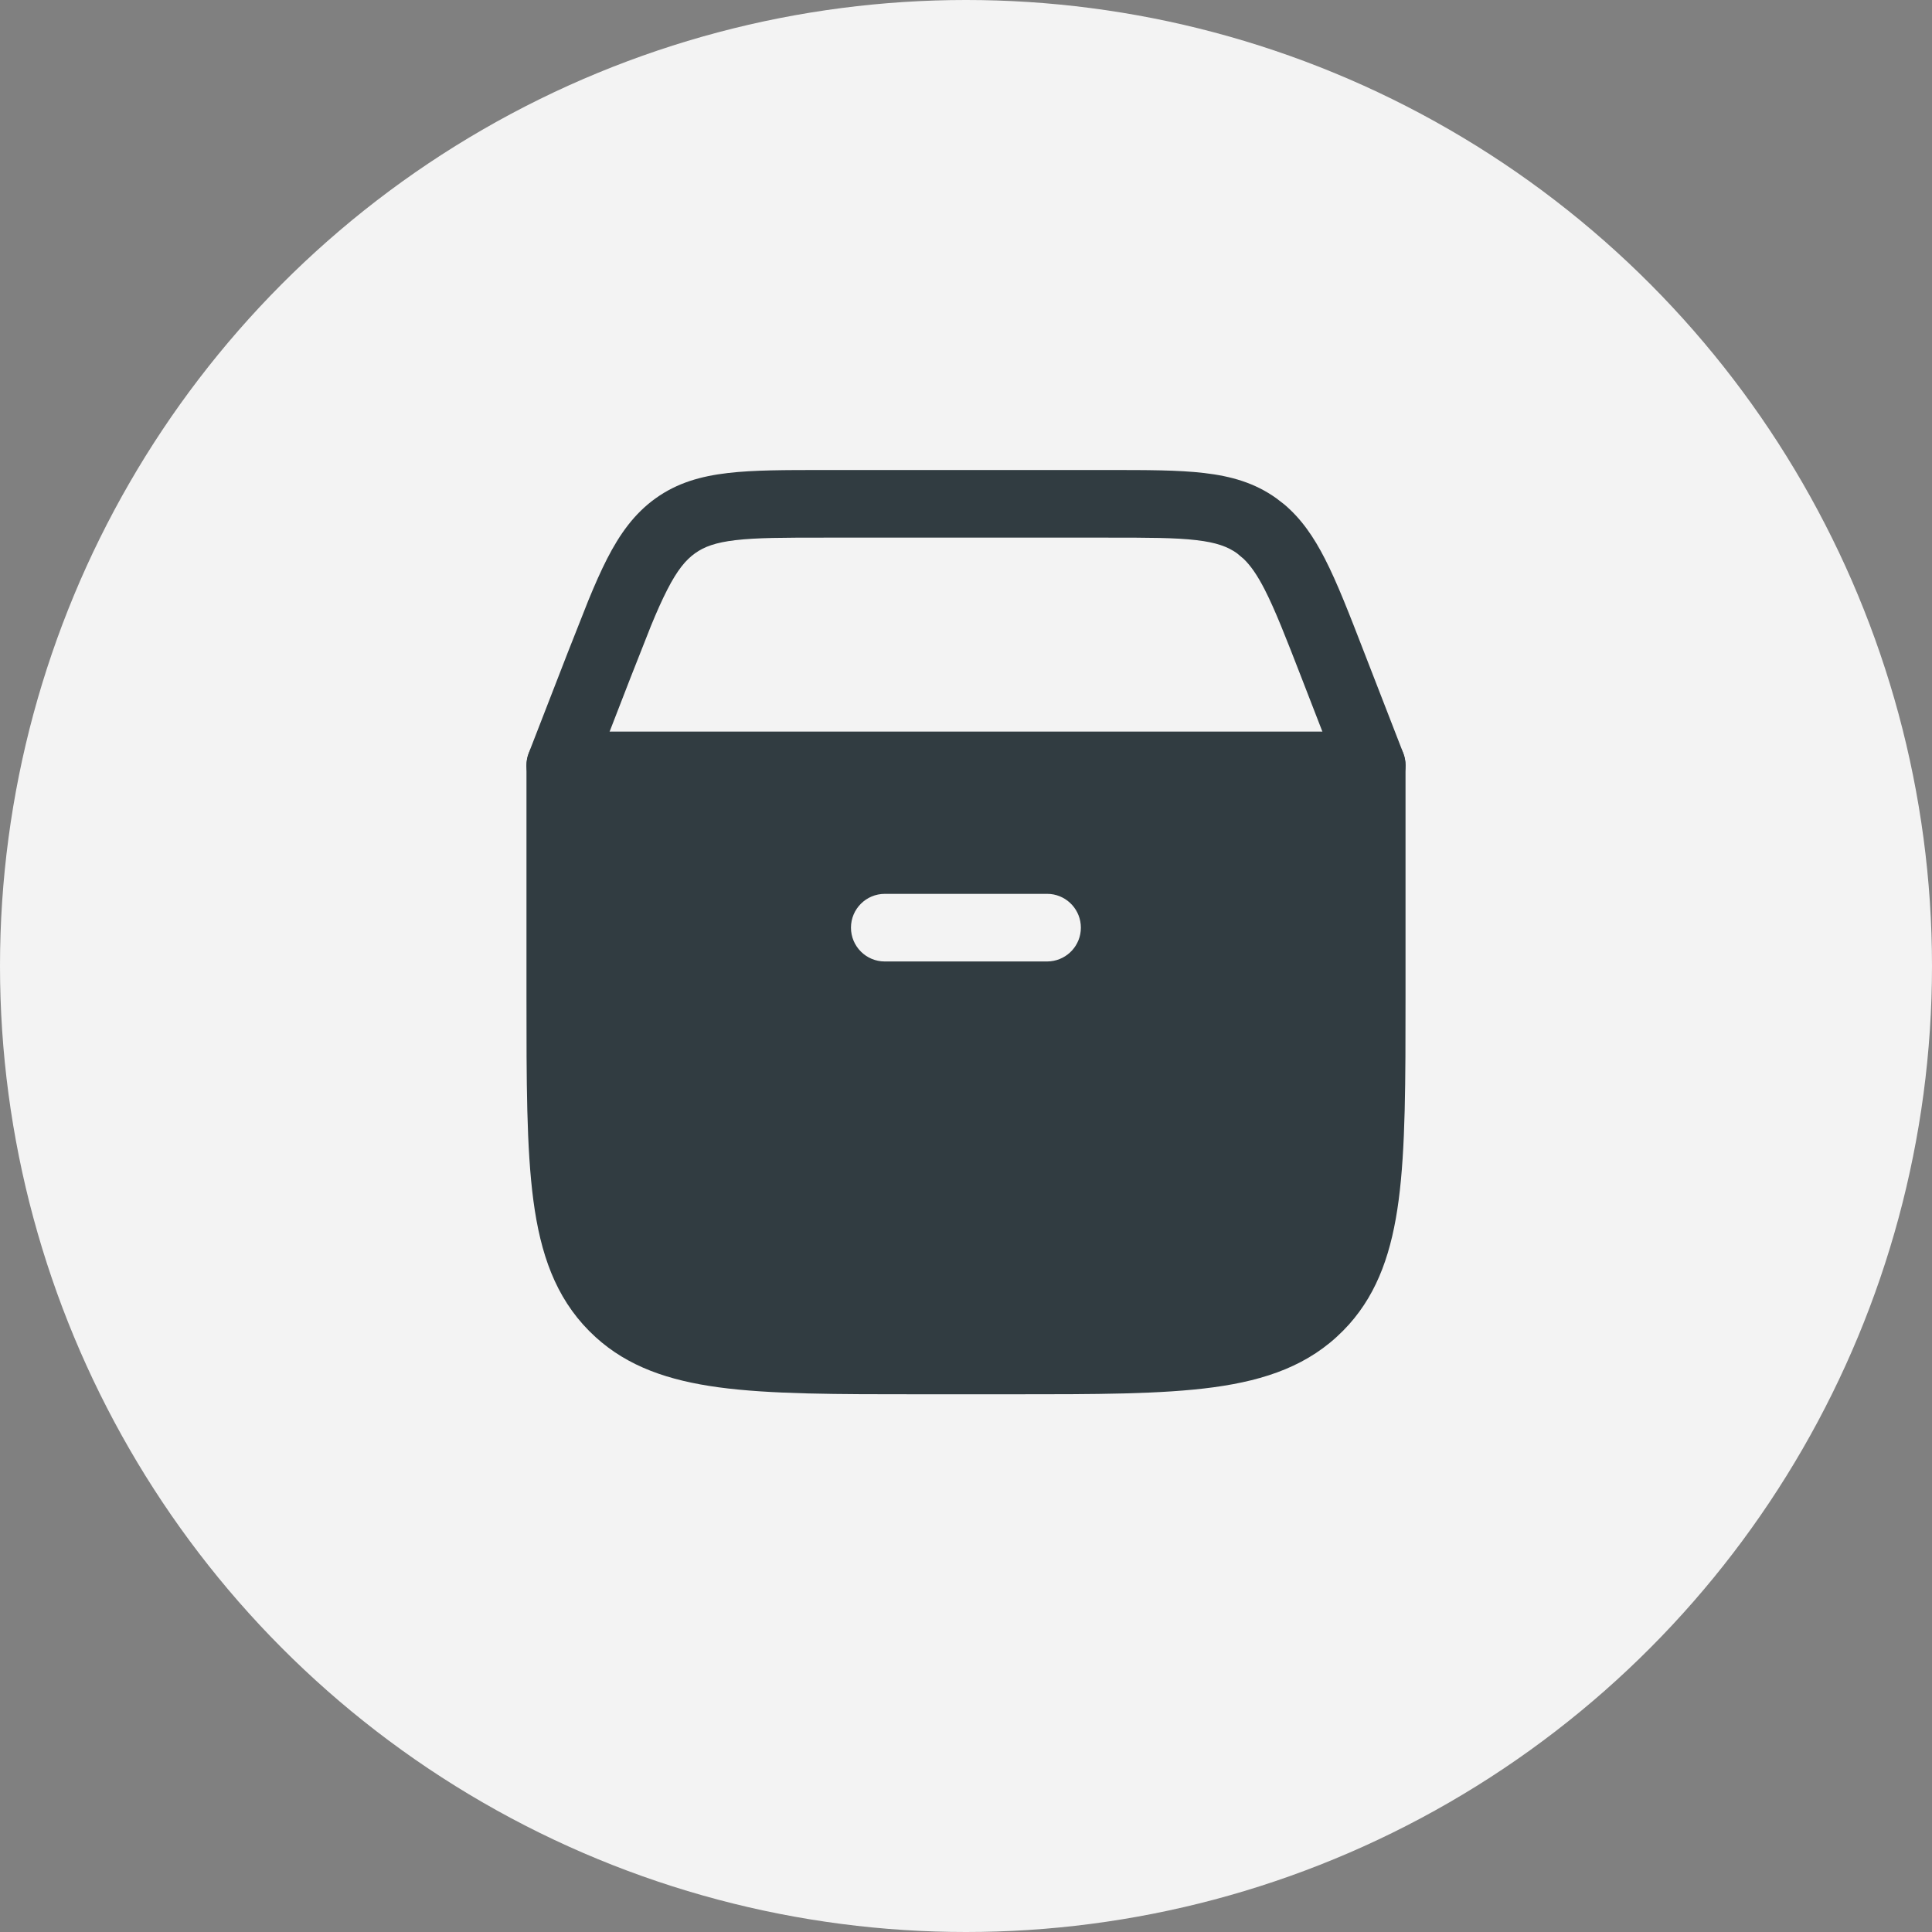
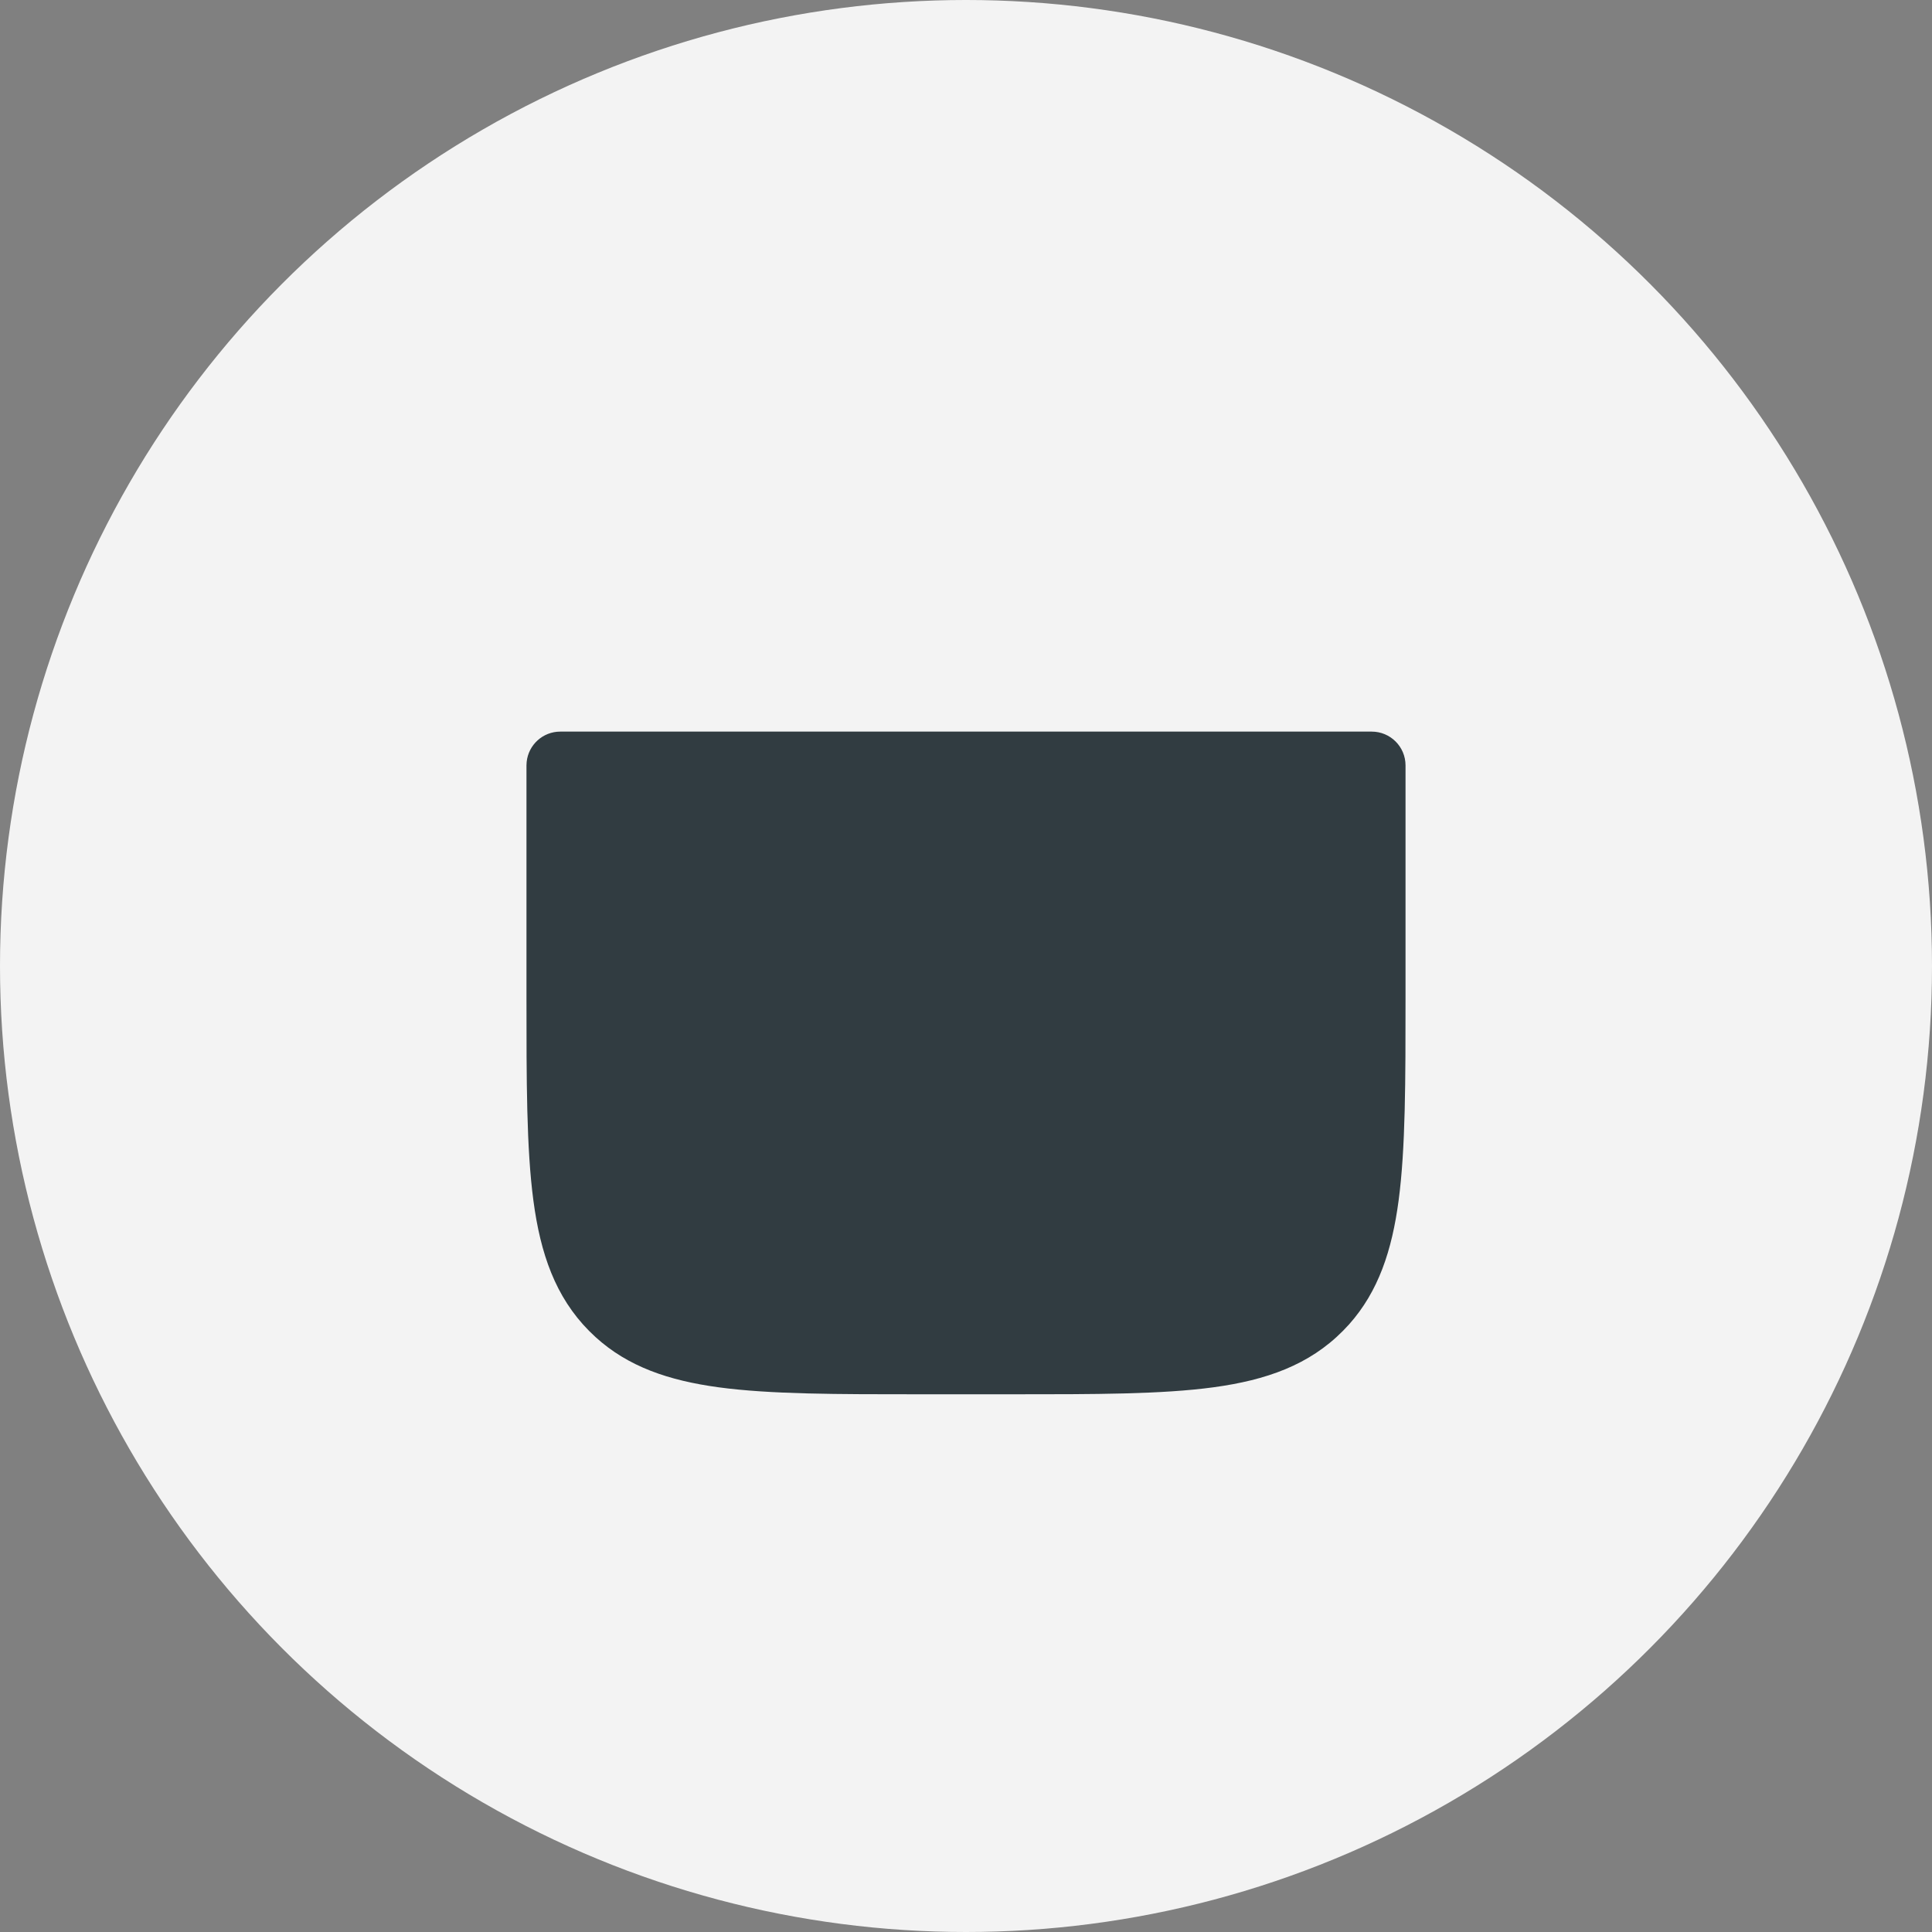
<svg xmlns="http://www.w3.org/2000/svg" width="50" height="50" viewBox="0 0 50 50" fill="none">
  <rect x="0" y="0" width="50" height="50" fill="#808080" stroke="none" />
  <circle cx="25" cy="25" r="25" fill="#F3F3F3" />
  <path d="M14.5 25.78V19.809H35.5V25.78C35.5 30.225 35.5 32.447 34.133 33.828C32.766 35.209 30.566 35.209 26.167 35.209H23.833C19.434 35.209 17.234 35.209 15.867 33.828C14.5 32.447 14.5 30.225 14.5 25.78Z" fill="#313C41" />
  <path d="M34.625 20.684H15.375V25.78C15.375 28.026 15.377 29.625 15.538 30.837C15.696 32.026 15.993 32.712 16.488 33.213H16.489C16.983 33.712 17.659 34.01 18.831 34.169C20.029 34.331 21.608 34.334 23.833 34.334H26.167C28.392 34.334 29.971 34.331 31.169 34.169C32.342 34.009 33.018 33.712 33.512 33.213L33.688 33.016C34.079 32.533 34.324 31.877 34.462 30.837C34.623 29.625 34.625 28.026 34.625 25.78V20.684ZM36.375 25.78C36.375 27.978 36.376 29.714 36.196 31.069C36.024 32.361 35.674 33.423 34.913 34.276L34.755 34.443C33.882 35.325 32.775 35.717 31.405 35.903C30.062 36.085 28.342 36.084 26.167 36.084H23.833C21.658 36.084 19.938 36.085 18.595 35.903C17.311 35.728 16.257 35.373 15.412 34.603L15.245 34.443C14.374 33.563 13.987 32.448 13.804 31.069C13.624 29.714 13.625 27.978 13.625 25.78V19.809L13.63 19.719C13.675 19.278 14.047 18.934 14.5 18.934H35.5C35.983 18.934 36.375 19.325 36.375 19.809V25.78Z" fill="#313C41" />
-   <path d="M28.676 12.164C29.673 12.164 30.496 12.163 31.166 12.242C31.862 12.323 32.474 12.496 33.032 12.896L33.232 13.05C33.679 13.426 34.002 13.901 34.289 14.462C34.61 15.088 34.922 15.895 35.306 16.887L36.316 19.489L36.344 19.574C36.462 20.002 36.239 20.457 35.817 20.621C35.395 20.785 34.922 20.599 34.721 20.204L34.684 20.122L33.675 17.52C33.277 16.494 33.001 15.787 32.732 15.261C32.536 14.878 32.364 14.636 32.189 14.467L32.013 14.319C31.777 14.15 31.484 14.04 30.963 13.979C30.418 13.915 29.714 13.914 28.676 13.914H21.325C20.287 13.914 19.583 13.915 19.037 13.979C18.516 14.04 18.223 14.15 17.988 14.319C17.748 14.49 17.53 14.751 17.269 15.261C17.134 15.524 16.997 15.831 16.845 16.202L16.325 17.52L15.316 20.122C15.141 20.573 14.634 20.796 14.184 20.621C13.733 20.446 13.51 19.939 13.684 19.489L14.694 16.887L15.227 15.538C15.393 15.134 15.551 14.775 15.711 14.462C16.04 13.821 16.415 13.292 16.968 12.896C17.526 12.496 18.139 12.323 18.834 12.242C19.505 12.163 20.328 12.164 21.325 12.164H28.676Z" fill="#313C41" />
-   <path d="M27.098 23.133L27.188 23.137C27.629 23.182 27.973 23.555 27.973 24.008C27.973 24.461 27.629 24.833 27.188 24.878L27.098 24.883H22.898C22.415 24.883 22.023 24.491 22.023 24.008C22.023 23.525 22.415 23.133 22.898 23.133H27.098Z" fill="#F3F3F3" />
</svg>